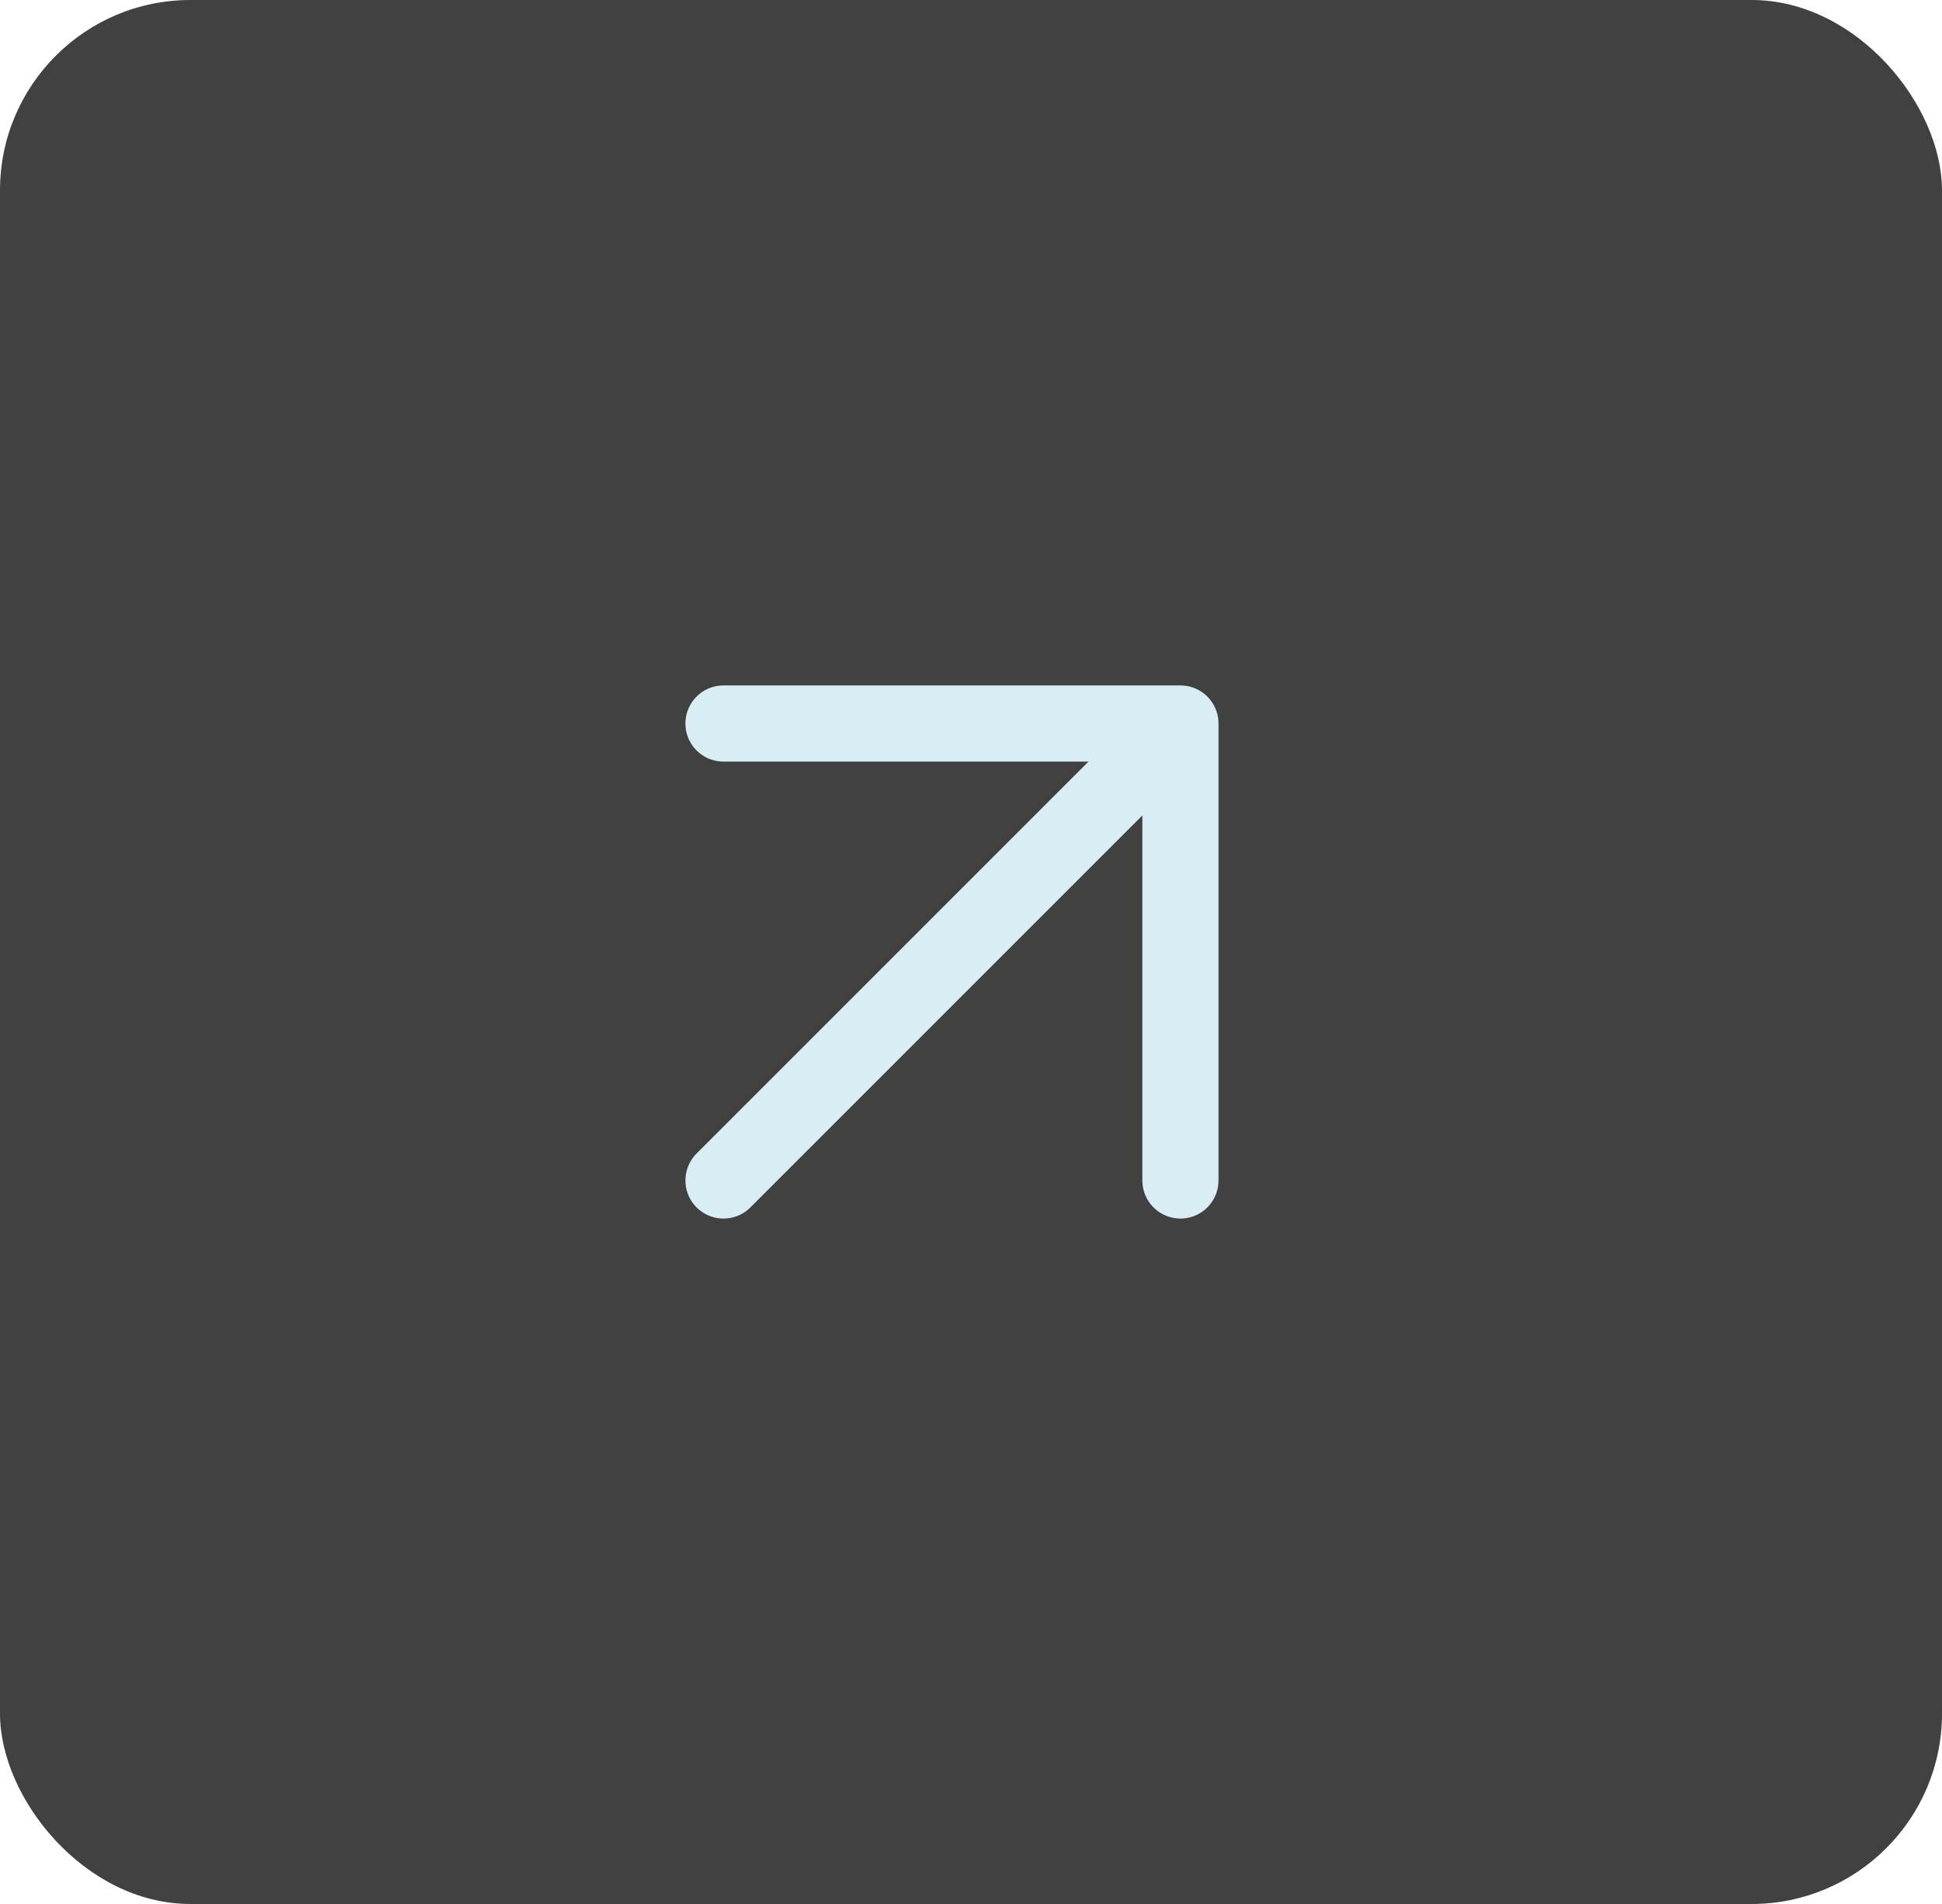
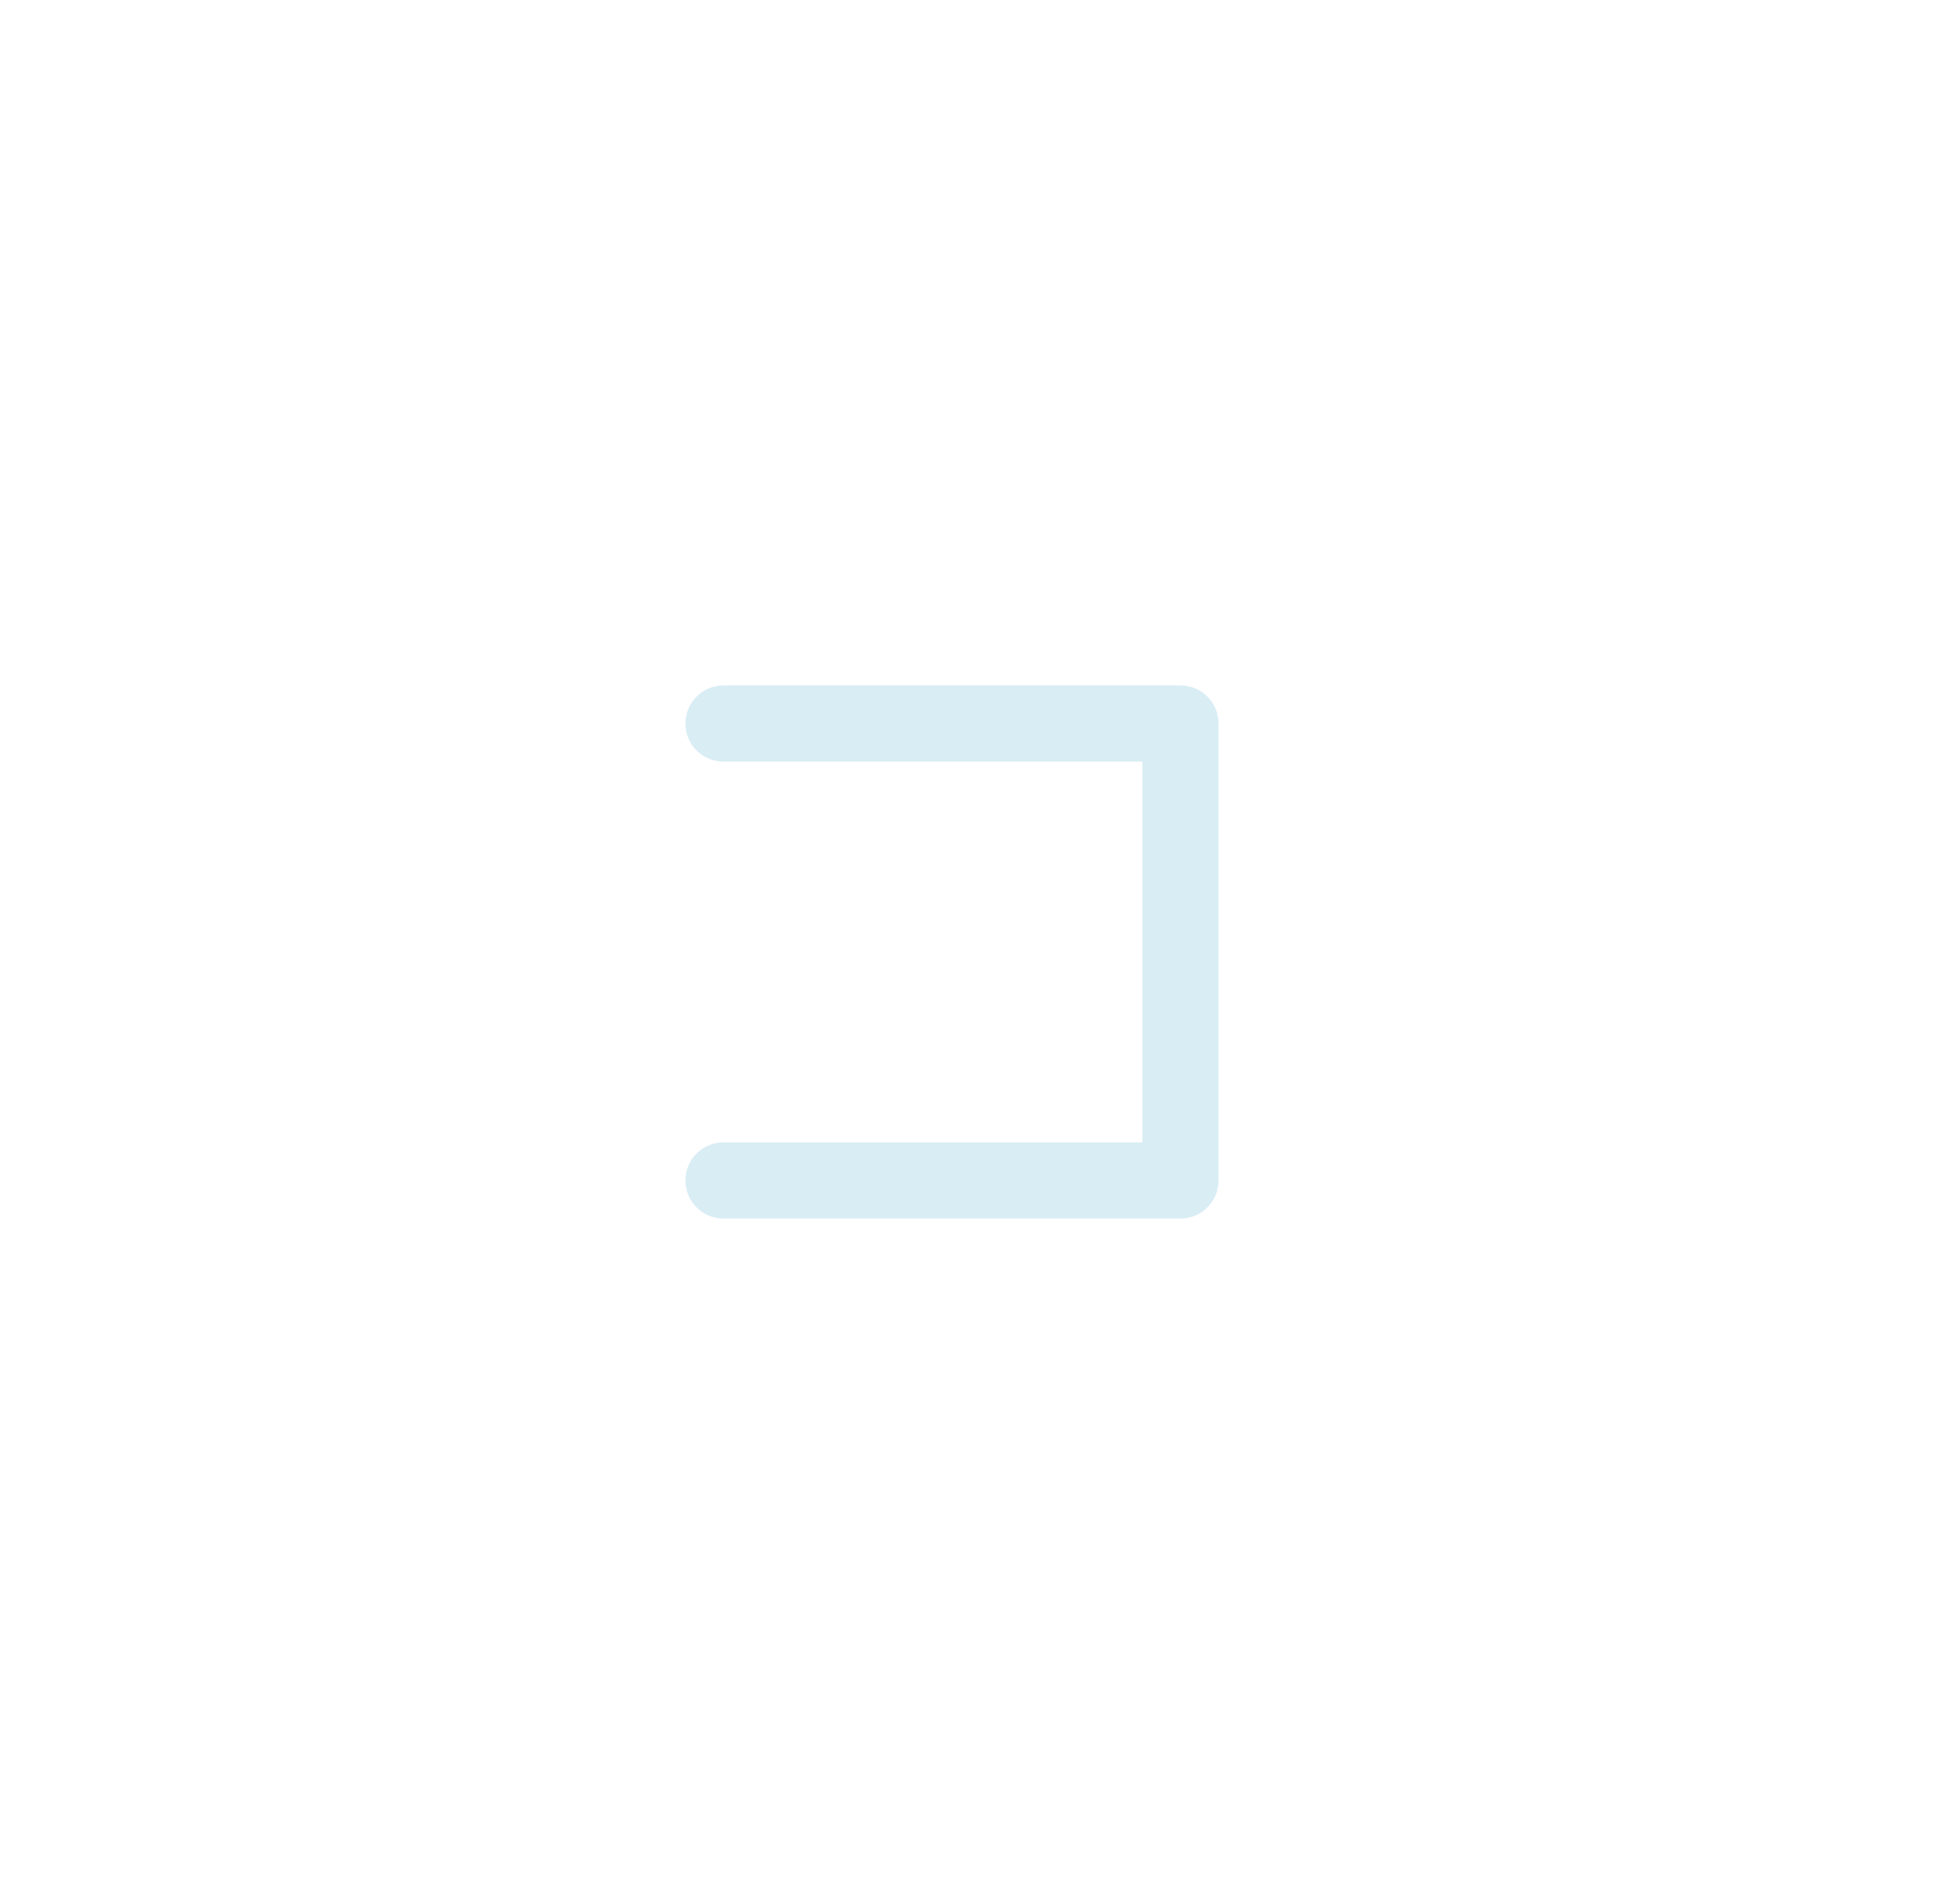
<svg xmlns="http://www.w3.org/2000/svg" width="51" height="50" viewBox="0 0 51 50" fill="none">
-   <rect width="51" height="50" rx="5" fill="#414141" />
-   <path d="M19 19H31M31 19V31M31 19L19 31" stroke="#D9EDF4" stroke-width="2" stroke-linecap="round" stroke-linejoin="round" />
+   <path d="M19 19H31M31 19V31L19 31" stroke="#D9EDF4" stroke-width="2" stroke-linecap="round" stroke-linejoin="round" />
</svg>